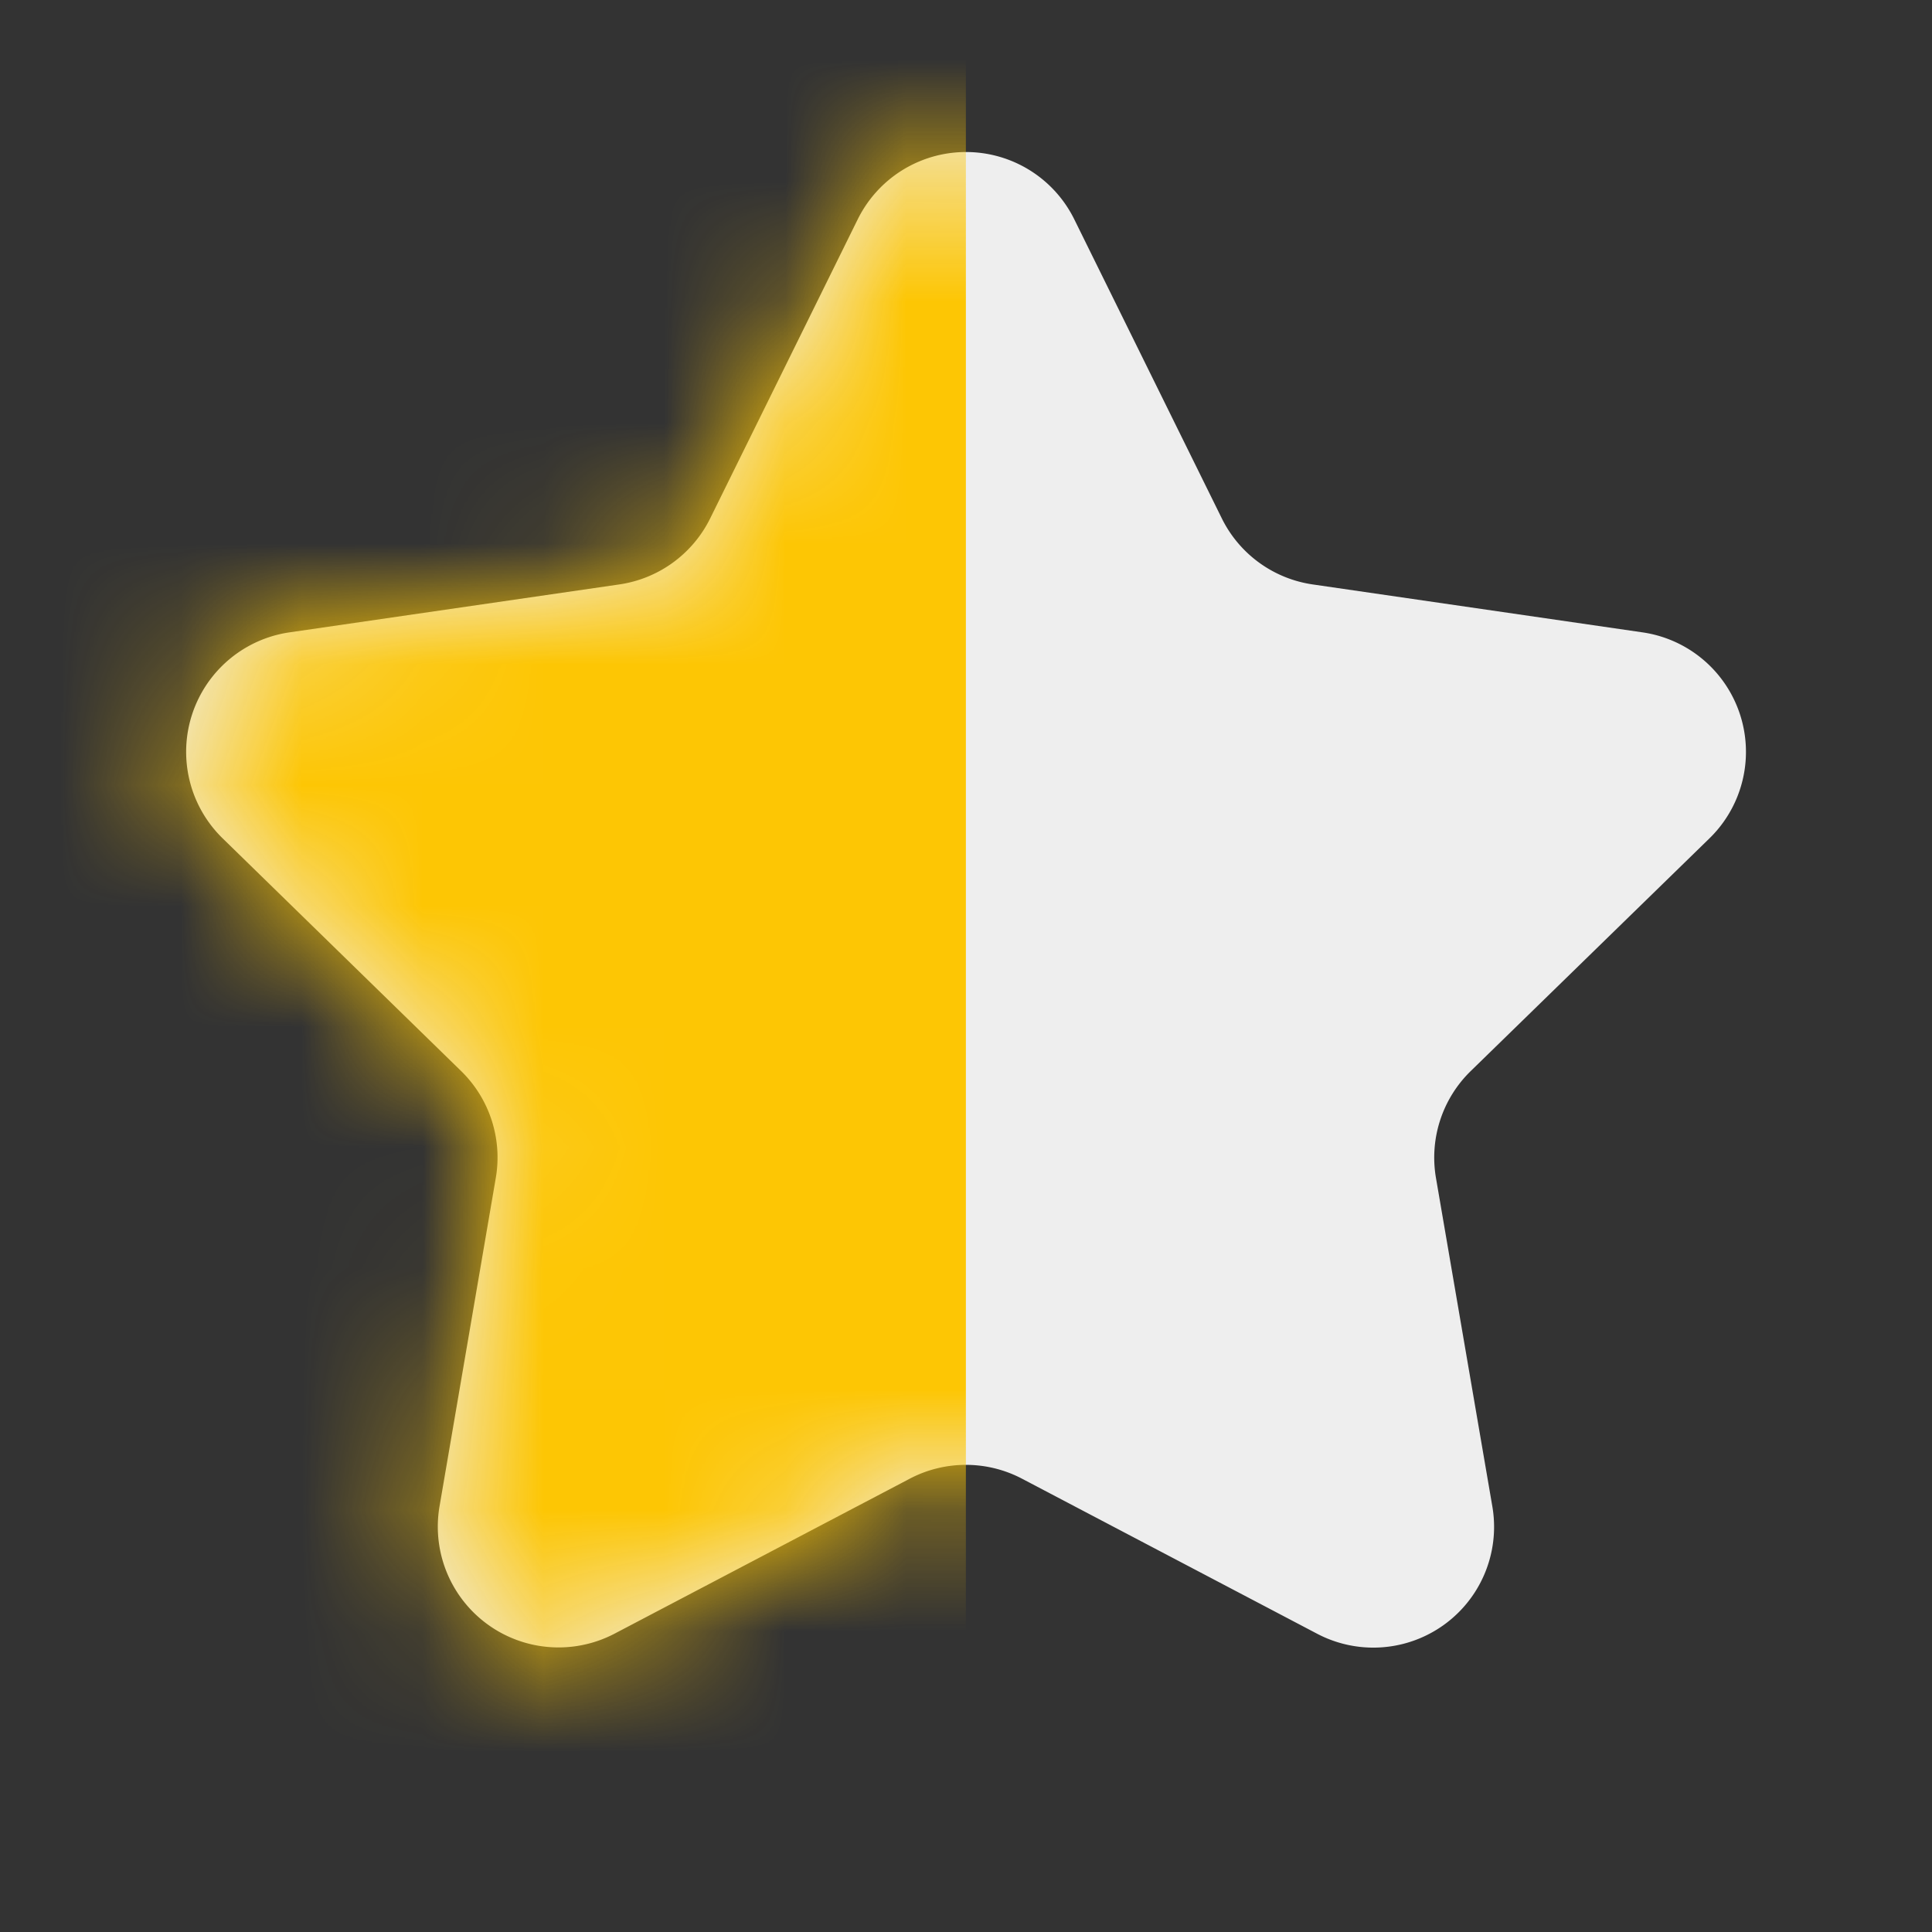
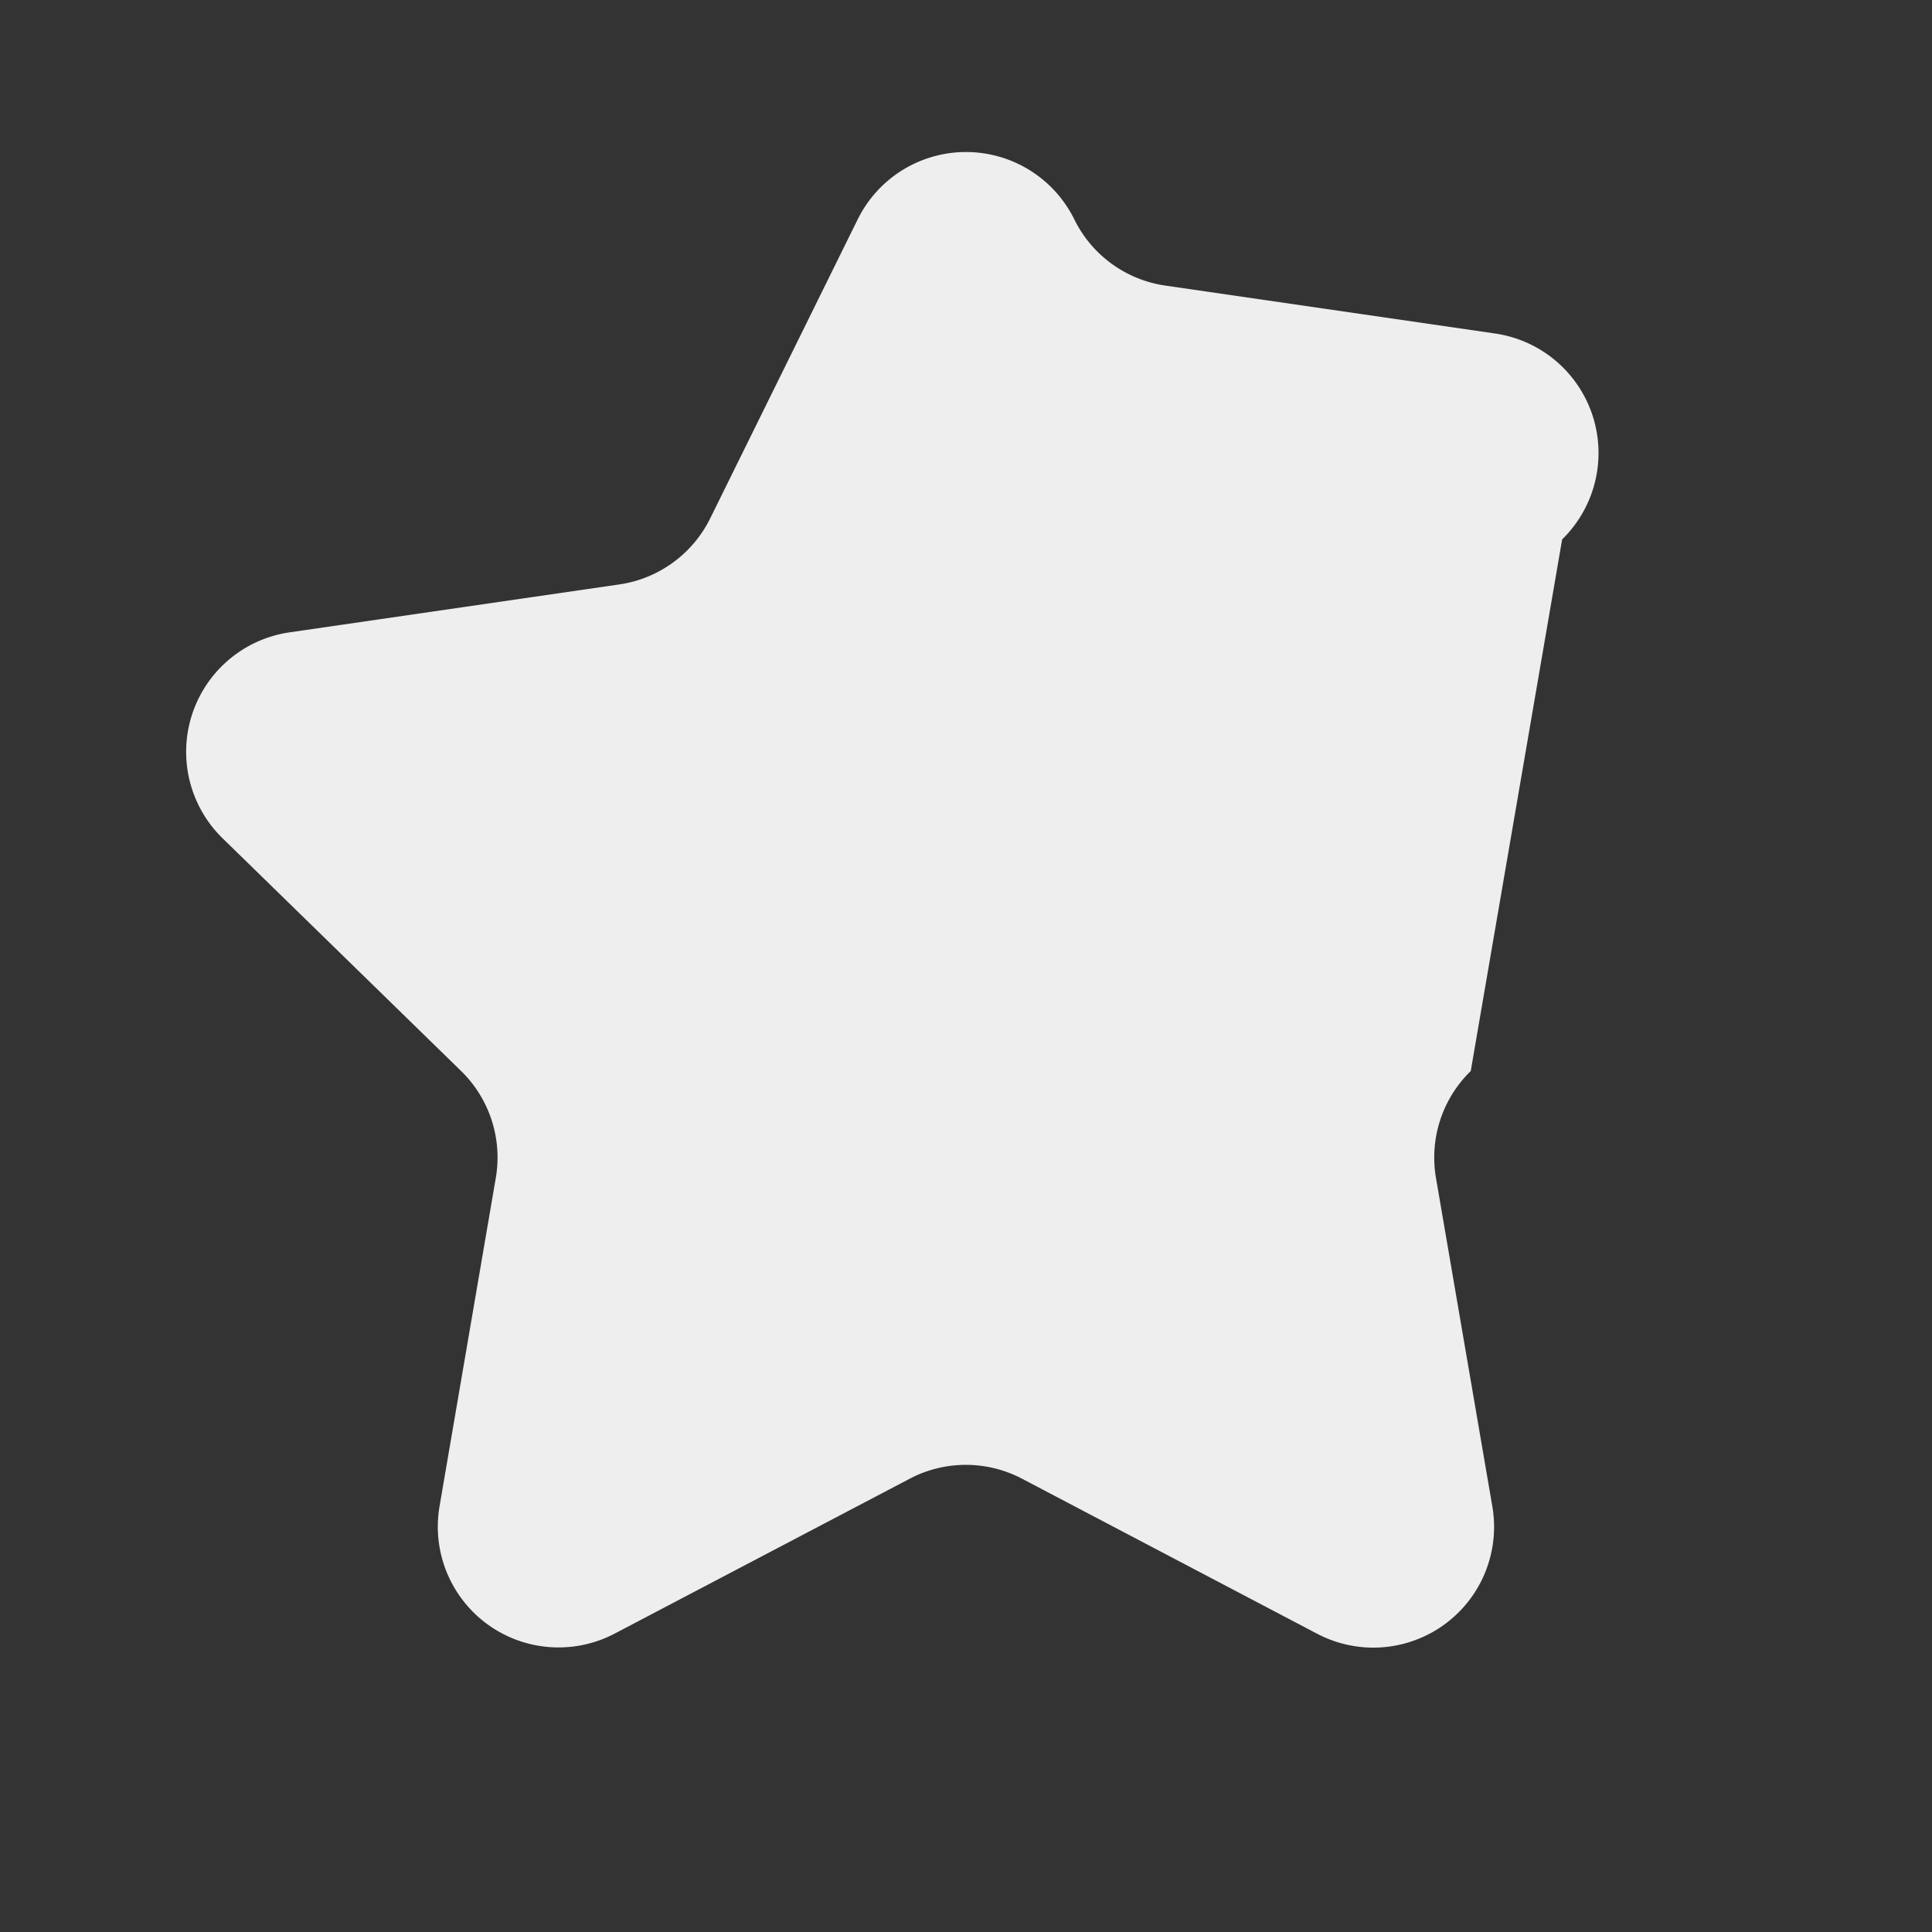
<svg xmlns="http://www.w3.org/2000/svg" width="16" height="16" fill="none">
  <rect width="100%" height="100%" fill="#333333" stroke="none" />
-   <path d="M7.103 1.817a1 1 0 0 1 1.794 0l1.221 2.475a1 1 0 0 0 .753.548l2.732.397a1 1 0 0 1 .555 1.705L12.18 8.87a1 1 0 0 0-.288.885l.467 2.721a1 1 0 0 1-1.451 1.054l-2.444-1.284a1 1 0 0 0-.93 0L5.09 13.529a1 1 0 0 1-1.45-1.054l.466-2.72a1 1 0 0 0-.288-.886L1.843 6.942a1 1 0 0 1 .554-1.705l2.732-.397a1 1 0 0 0 .753-.548l1.221-2.475Z" fill="#EEE" />
+   <path d="M7.103 1.817a1 1 0 0 1 1.794 0a1 1 0 0 0 .753.548l2.732.397a1 1 0 0 1 .555 1.705L12.18 8.87a1 1 0 0 0-.288.885l.467 2.721a1 1 0 0 1-1.451 1.054l-2.444-1.284a1 1 0 0 0-.93 0L5.09 13.529a1 1 0 0 1-1.45-1.054l.466-2.72a1 1 0 0 0-.288-.886L1.843 6.942a1 1 0 0 1 .554-1.705l2.732-.397a1 1 0 0 0 .753-.548l1.221-2.475Z" fill="#EEE" />
  <mask id="a" style="mask-type:alpha" maskUnits="userSpaceOnUse" x="1" y="1" width="14" height="13">
-     <path d="M7.103 1.817a1 1 0 0 1 1.794 0l1.221 2.475a1 1 0 0 0 .753.548l2.732.397a1 1 0 0 1 .555 1.705L12.18 8.87a1 1 0 0 0-.288.885l.467 2.721a1 1 0 0 1-1.451 1.054l-2.444-1.284a1 1 0 0 0-.93 0L5.09 13.529a1 1 0 0 1-1.45-1.054l.466-2.72a1 1 0 0 0-.288-.886L1.843 6.942a1 1 0 0 1 .554-1.705l2.732-.397a1 1 0 0 0 .753-.548l1.221-2.475Z" fill="#FFE81B" />
-   </mask>
+     </mask>
  <g mask="url(#a)">
    <path fill="#FDC604" d="M-1.334 0h9.333v16h-9.333z" />
  </g>
</svg>